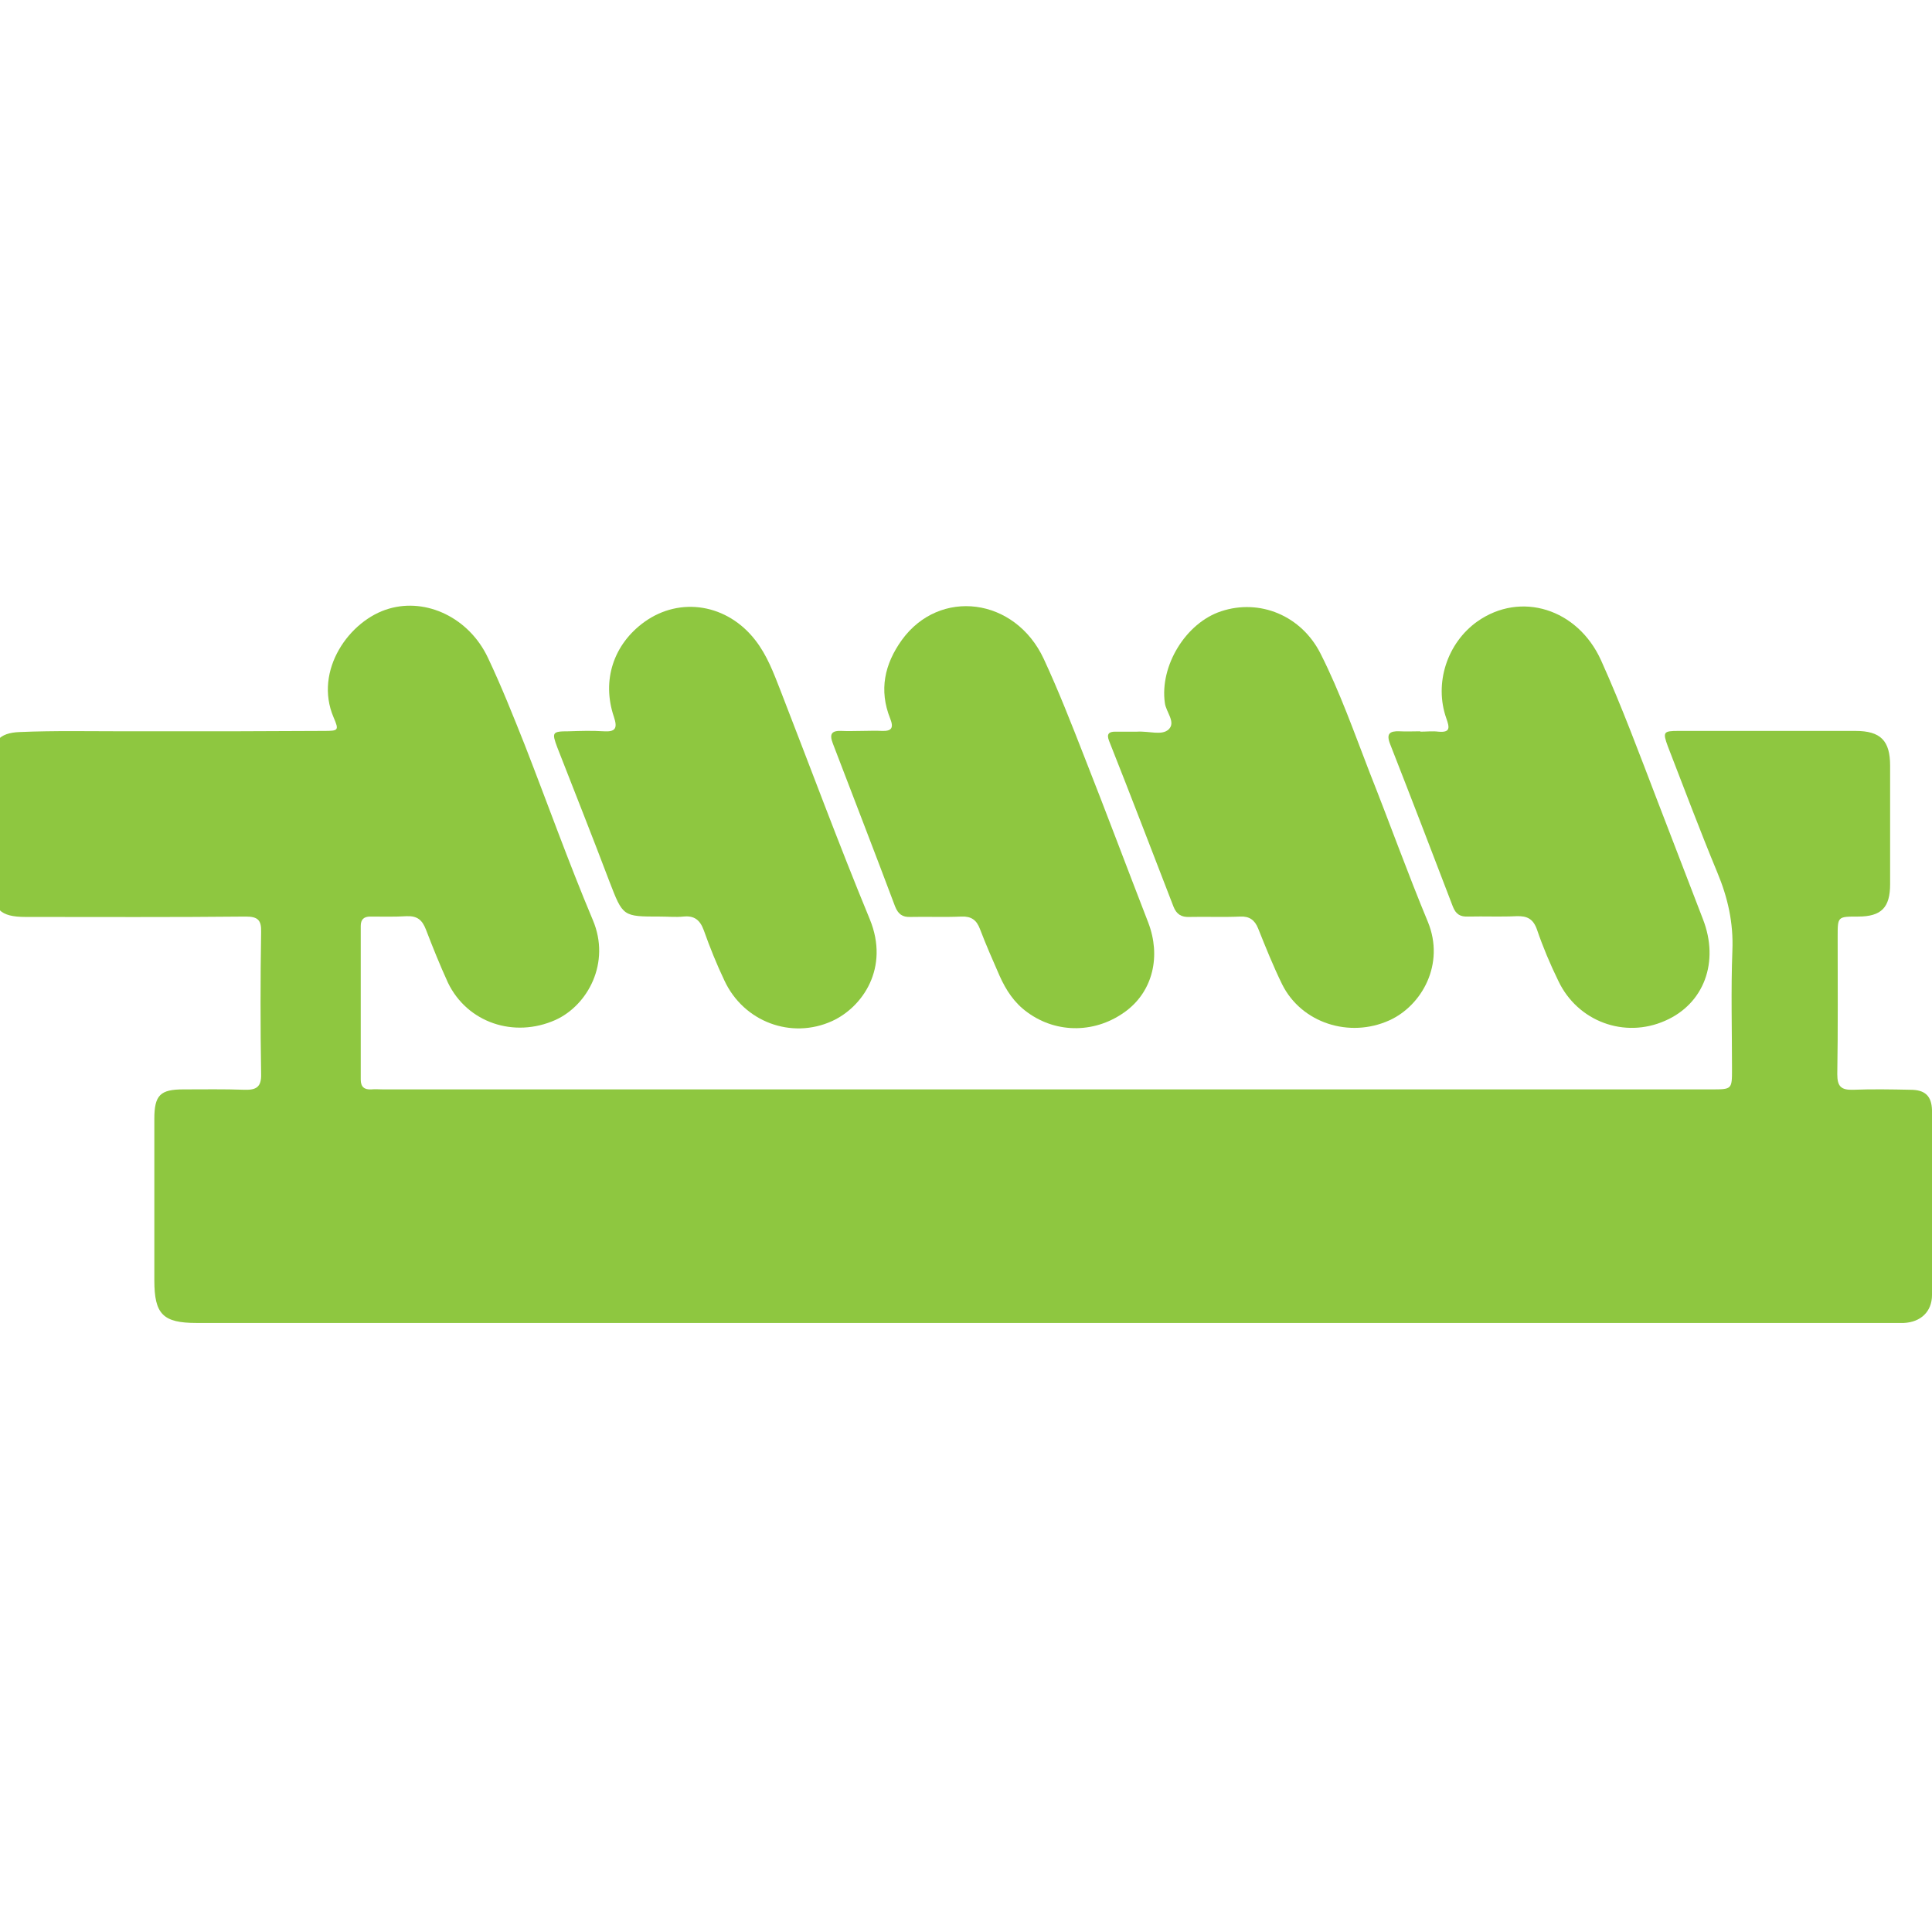
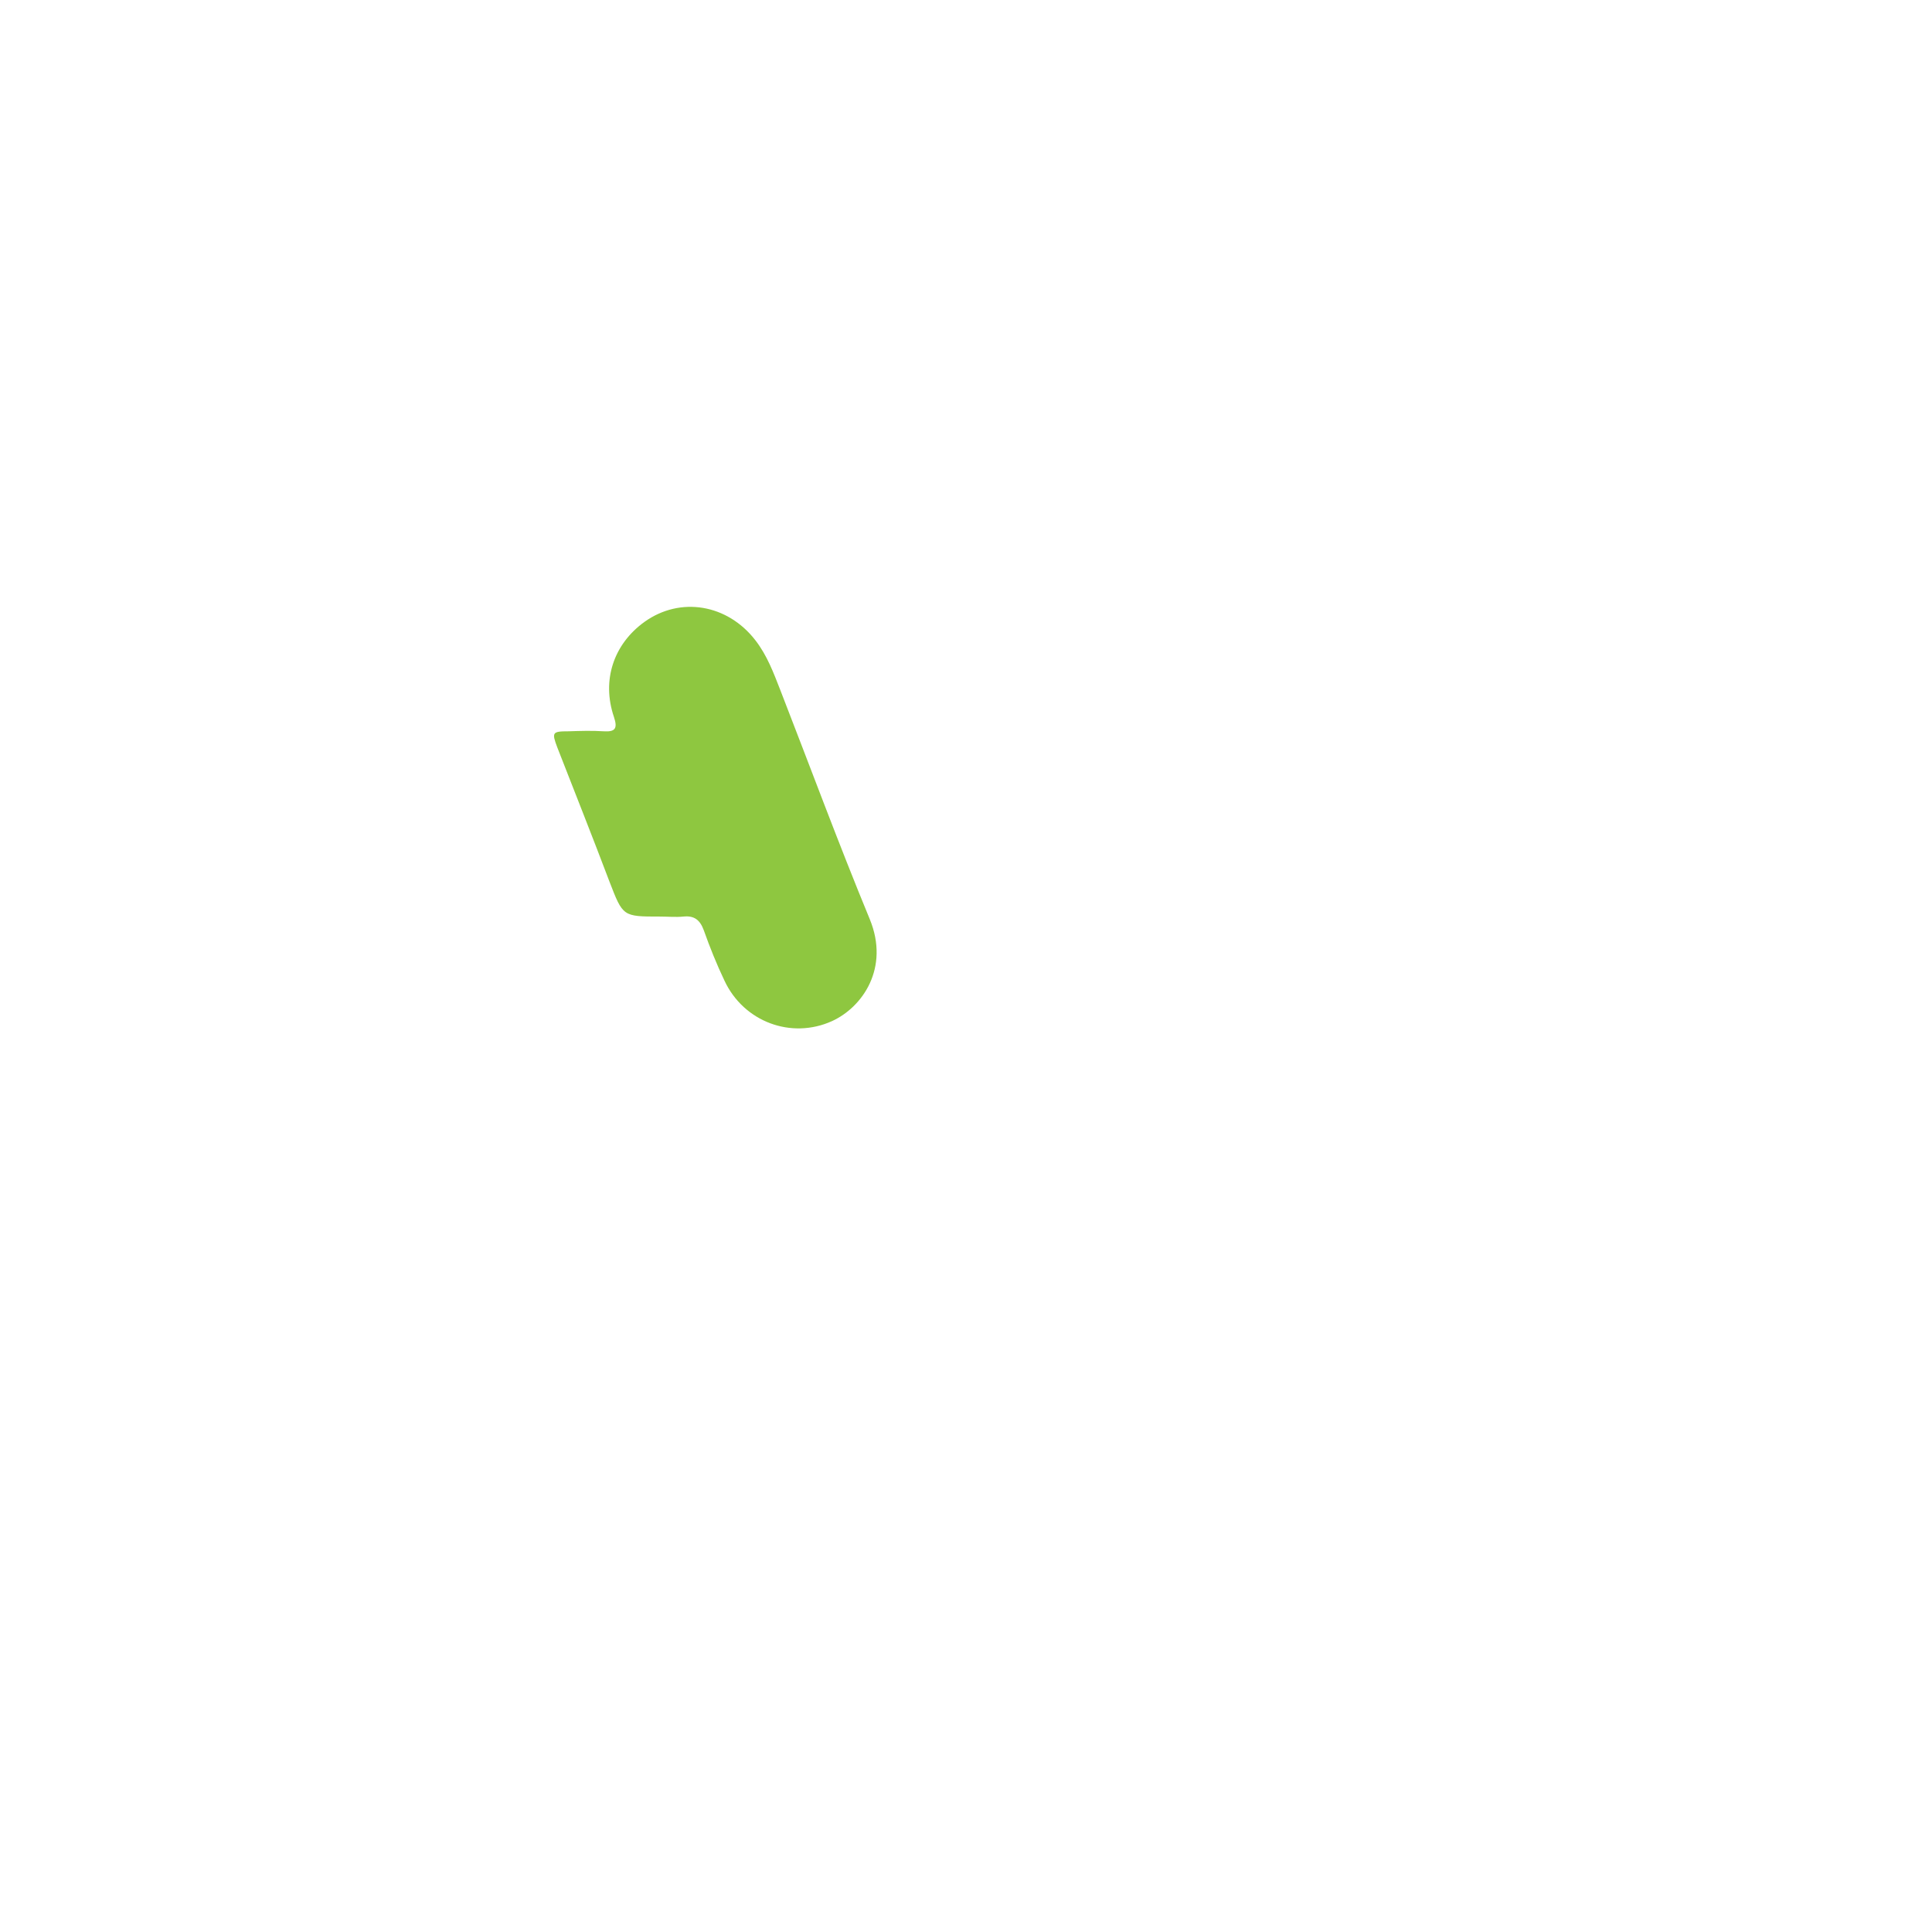
<svg xmlns="http://www.w3.org/2000/svg" version="1.1" id="Capa_1" x="0px" y="0px" viewBox="0 0 512 512" style="enable-background:new 0 0 512 512;" xml:space="preserve">
  <style type="text/css">
	.st0{fill:#8EC740;}
</style>
  <g>
-     <path class="st0" d="M506.3,288.8c-5.1-0.1-10.1-0.2-15.2,0c-3.2,0.1-4.2-0.9-4.2-4.1c0.2-12.2,0.1-24.4,0.1-36.6   c0-5.2,0-5.2,5.4-5.2c6.2,0,8.5-2.4,8.5-8.6c0-10.5,0-20.9,0-31.4c0-6.6-2.5-9.2-9.2-9.2c-15.6,0-31.3,0-46.9,0   c-4,0-4.2,0.3-2.8,4.1c4.3,11.1,8.5,22.3,13.1,33.4c2.8,6.7,4.3,13.4,4,20.7c-0.4,10.5-0.1,20.9-0.1,31.4c0,5.4,0,5.4-5.5,5.4   c-117.3,0-234.6,0-352,0c-1,0-2.1-0.1-3.1,0c-1.8,0.1-2.8-0.6-2.8-2.6c0-13.6,0-27.1,0-40.7c0-1.7,0.8-2.5,2.5-2.5   c3.2,0,6.4,0.1,9.7-0.1c2.8-0.1,4.1,1,5.1,3.6c1.8,4.7,3.7,9.4,5.8,14c5.1,10.6,17.5,14.8,28.5,9.9c8.6-3.9,14.7-15.2,9.9-26.5   c-6.4-15.2-12-30.9-18-46.3c-3.1-7.8-6.2-15.6-9.8-23.2c-5-10.6-16.3-15.9-26.2-13c-10.5,3-20,16.4-14.7,28.8   c1.5,3.5,1.3,3.6-2.6,3.6c-8.3,0-16.5,0.1-24.8,0.1c-9.3,0-18.6,0-27.9,0c-9.3,0-18.6-0.2-27.9,0.2c-5.5,0.2-7.4,2.6-7.4,8.2   c0,10.6,0,21.2,0,31.7C-2,241,0,243,6.8,243c19.4,0,38.9,0.1,58.3-0.1c3.2,0,4.2,0.9,4.1,4.1c-0.2,12.5-0.2,25.1,0,37.6   c0.1,3.4-1.2,4.3-4.4,4.2c-5.4-0.2-10.8-0.1-16.2-0.1c-6.1,0-7.7,1.5-7.7,7.8c0,14.3,0,28.5,0,42.8c0,9,2.3,11.3,11.2,11.3   c74.9,0,149.8,0,224.6,0c74.4,0,148.8,0,223.3,0c1.5,0,3,0,4.5,0c4.5-0.2,7.5-3,7.5-7.4c0.1-16.3,0.1-32.7,0-49   C511.9,290.4,510.1,288.8,506.3,288.8z" />
-     <path class="st0" d="M311,240.3c0.8,2,2.1,2.8,4.2,2.7c4.5-0.1,9,0.1,13.5-0.1c2.4-0.1,3.8,0.9,4.7,3.1c2,5,4,10,6.4,14.9   c5.1,10.2,17.8,14.3,28.4,9.5c8.6-3.9,14.8-14.9,10.2-26.1c-5.4-13-10.2-26.4-15.4-39.5c-4.1-10.6-7.9-21.4-13-31.5   c-5.1-10.2-16.2-14.7-26.4-11.3c-9.4,3.1-16.3,14.5-14.9,24.3c0.3,2.4,3,5.1,1,7c-1.8,1.7-5.1,0.4-8.4,0.6c-1.4,0-3.6,0-5.8,0   c-1.6,0-2.3,0.6-1.6,2.4C299.7,210.9,305.3,225.6,311,240.3z" />
-     <path class="st0" d="M237.2,240.2c0.8,2,1.9,2.9,4.1,2.8c4.5-0.1,9,0.1,13.5-0.1c2.6-0.1,4,0.9,4.9,3.3c1.6,4.2,3.4,8.3,5.2,12.4   c1.7,3.8,3.9,7.2,7.4,9.7c7.8,5.7,18.3,5.6,26.3-0.5c6.9-5.3,9.1-14.4,5.7-23.3c-5.7-14.7-11.2-29.4-17-44.1   c-3.4-8.7-6.8-17.4-10.7-25.8c-7.6-16.3-27.6-18.8-37.6-5c-4.6,6.4-6.1,13.3-3.1,20.8c1,2.5,0.4,3.4-2.2,3.3c-1.7-0.1-3.4,0-5.2,0   c-1.8,0-3.7,0.1-5.5,0c-2.5-0.1-3.3,0.7-2.3,3.3C226.2,211.4,231.8,225.8,237.2,240.2z" />
-     <path class="st0" d="M385,240.2c0.8,2.1,2,2.8,4.1,2.7c4.3-0.1,8.5,0.1,12.8-0.1c2.8-0.1,4.4,0.7,5.4,3.5c1.6,4.7,3.5,9.2,5.7,13.7   c5.1,10.7,17.5,15.3,28.3,10.5c10.3-4.5,14.4-15.6,10-26.9c-4-10.4-8-20.8-12-31.2c-4.8-12.5-9.5-25.2-15-37.4   c-6.2-13.7-21.3-18.4-32.8-10.3c-8,5.7-11.5,16.4-8.2,25.7c0.8,2.3,1.2,3.8-2.1,3.5c-1.6-0.2-3.2,0-4.8,0c0,0,0-0.1,0-0.1   c-1.8,0-3.7,0.1-5.5,0c-2.6-0.1-3.6,0.6-2.5,3.4C374,211.5,379.5,225.8,385,240.2z" />
    <path class="st0" d="M161.5,233.6c3.6,9.3,3.5,9.3,13.4,9.3c2.1,0,4.2,0.2,6.2,0c2.9-0.3,4.4,0.9,5.4,3.6c1.6,4.5,3.4,9,5.5,13.4   c5.1,10.9,17.7,15.6,28.5,10.7c8.1-3.7,15.3-14.1,10-27c-8.3-20.1-15.8-40.4-23.7-60.7c-1.8-4.6-3.5-9.2-6.6-13.2   c-7.4-9.6-19.9-11.7-29.4-4.9c-8.2,5.9-11.4,15.5-8.1,25.2c1,3,0.4,4-2.7,3.8c-3.1-0.2-6.2-0.1-9.3,0c-4.4,0-4.5,0.3-3,4.3   C152.3,209.9,157,221.7,161.5,233.6z" />
  </g>
</svg>